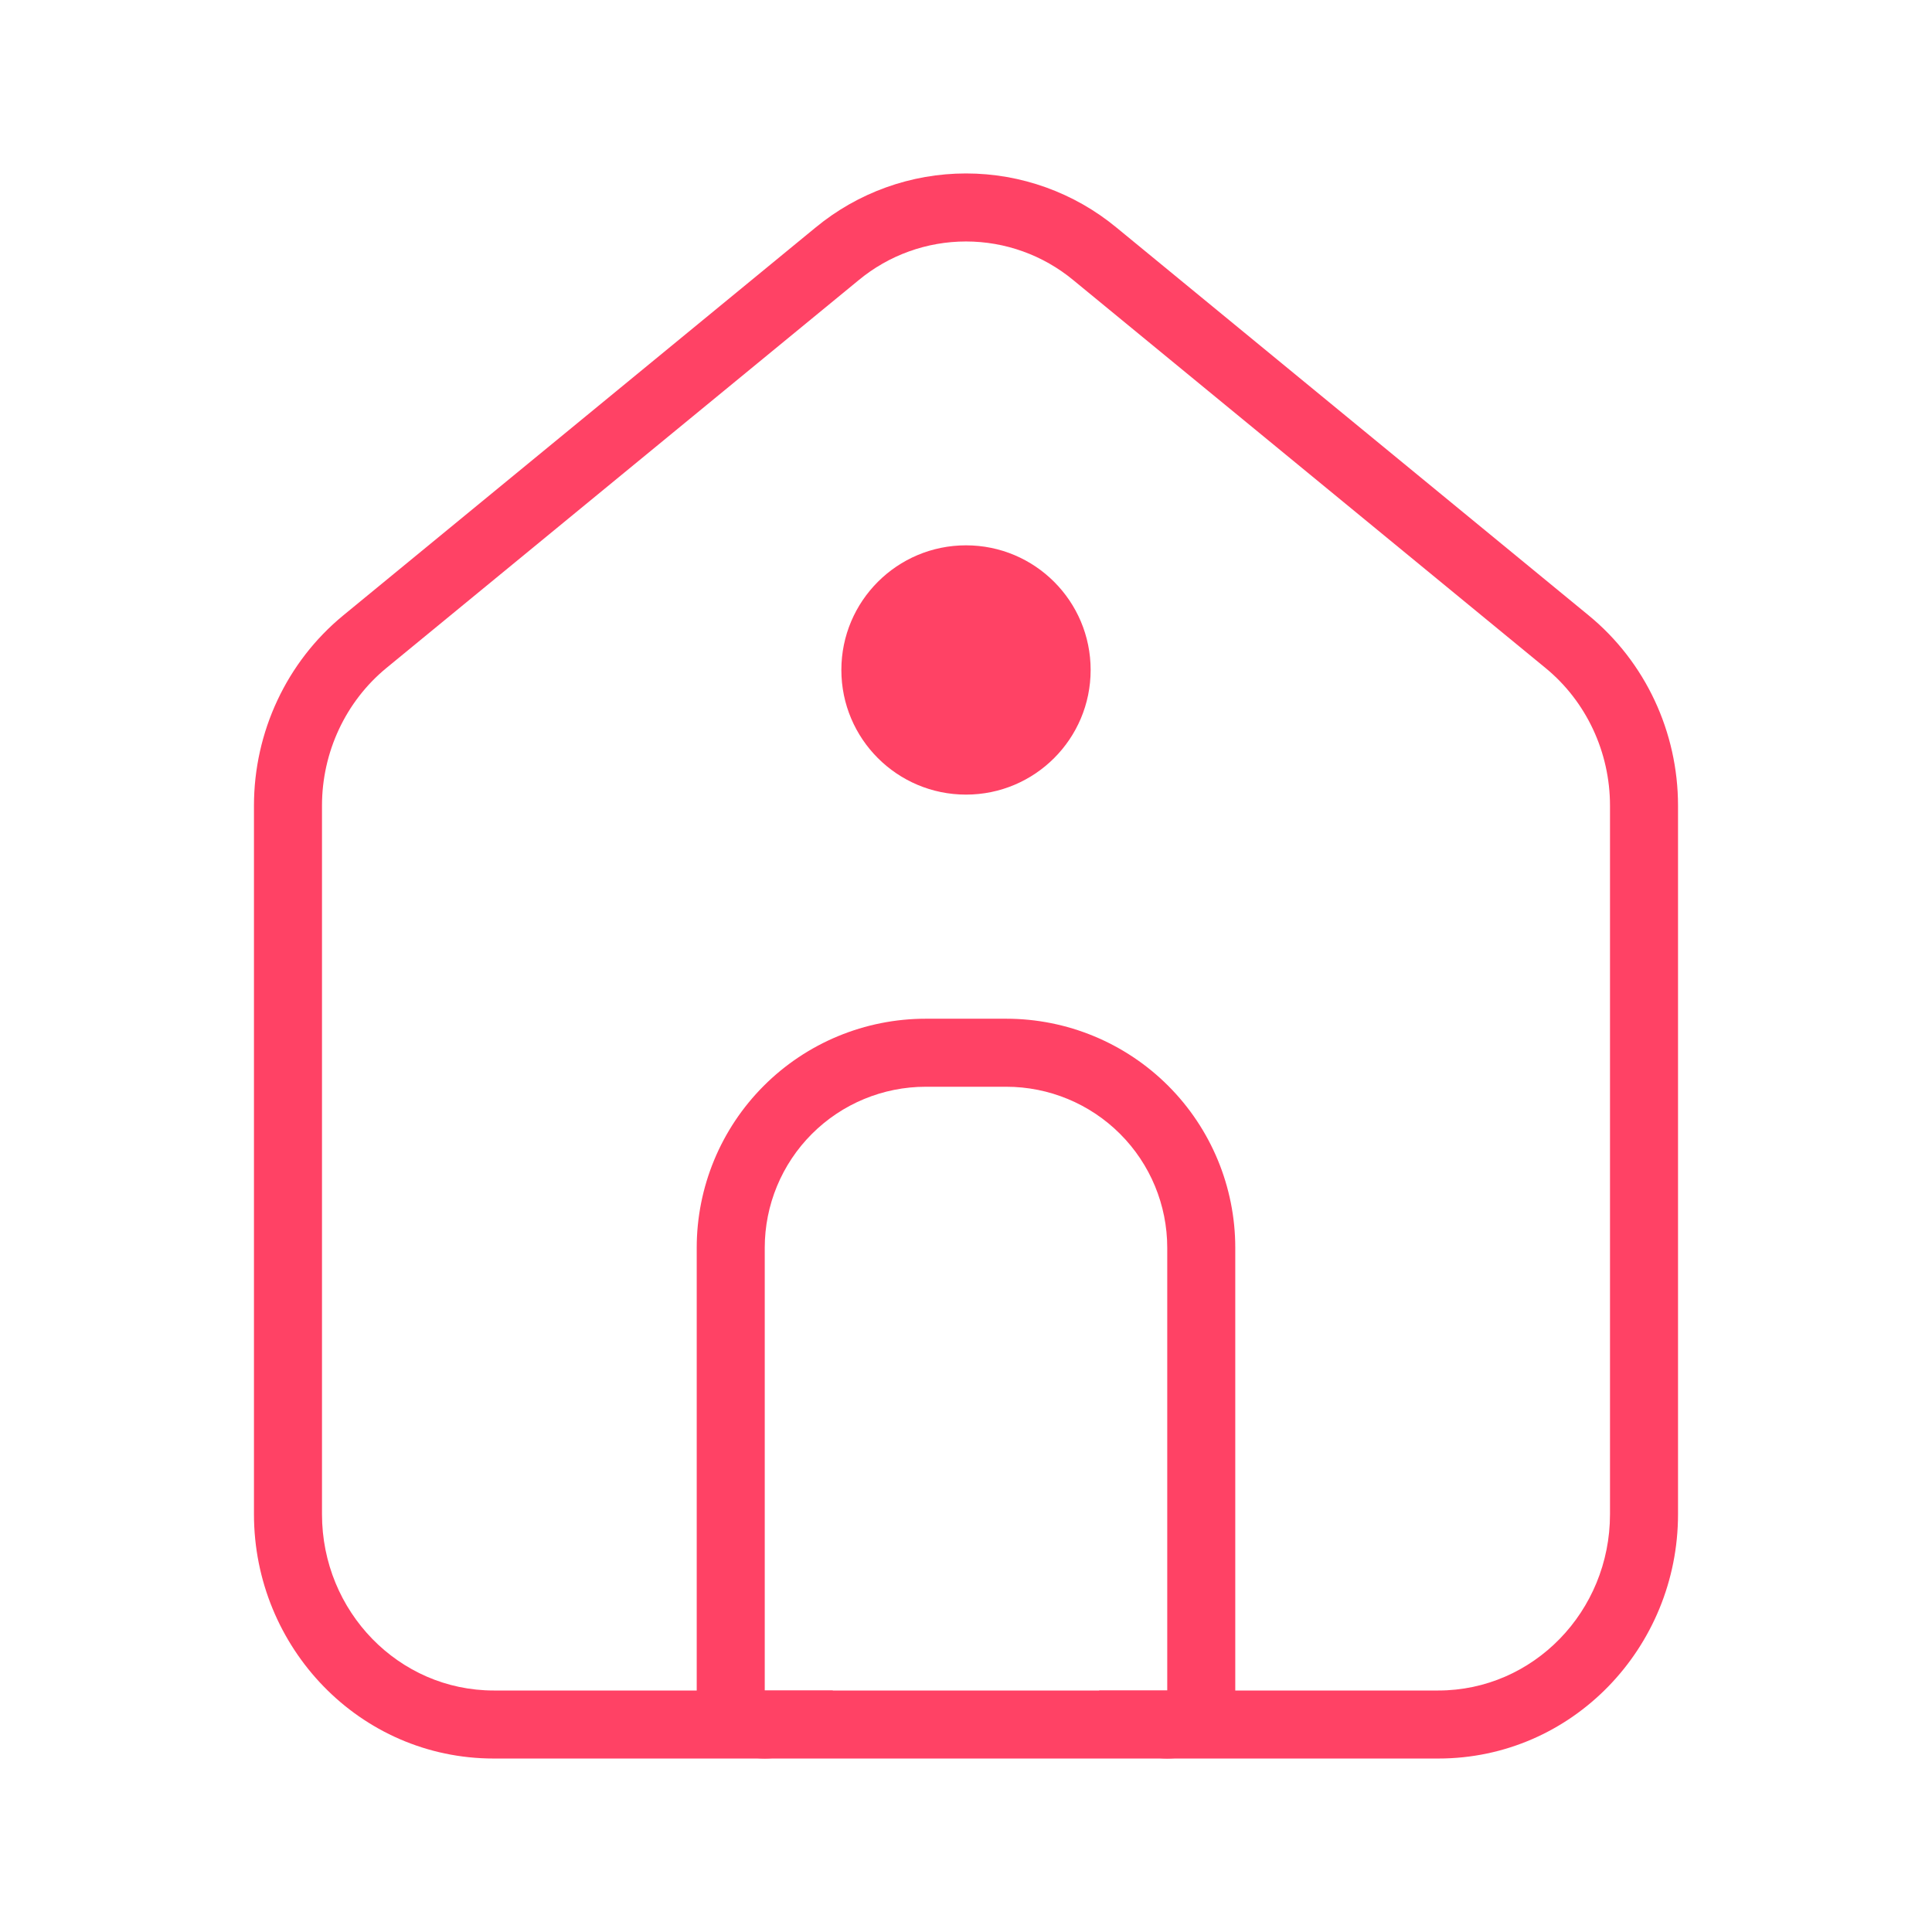
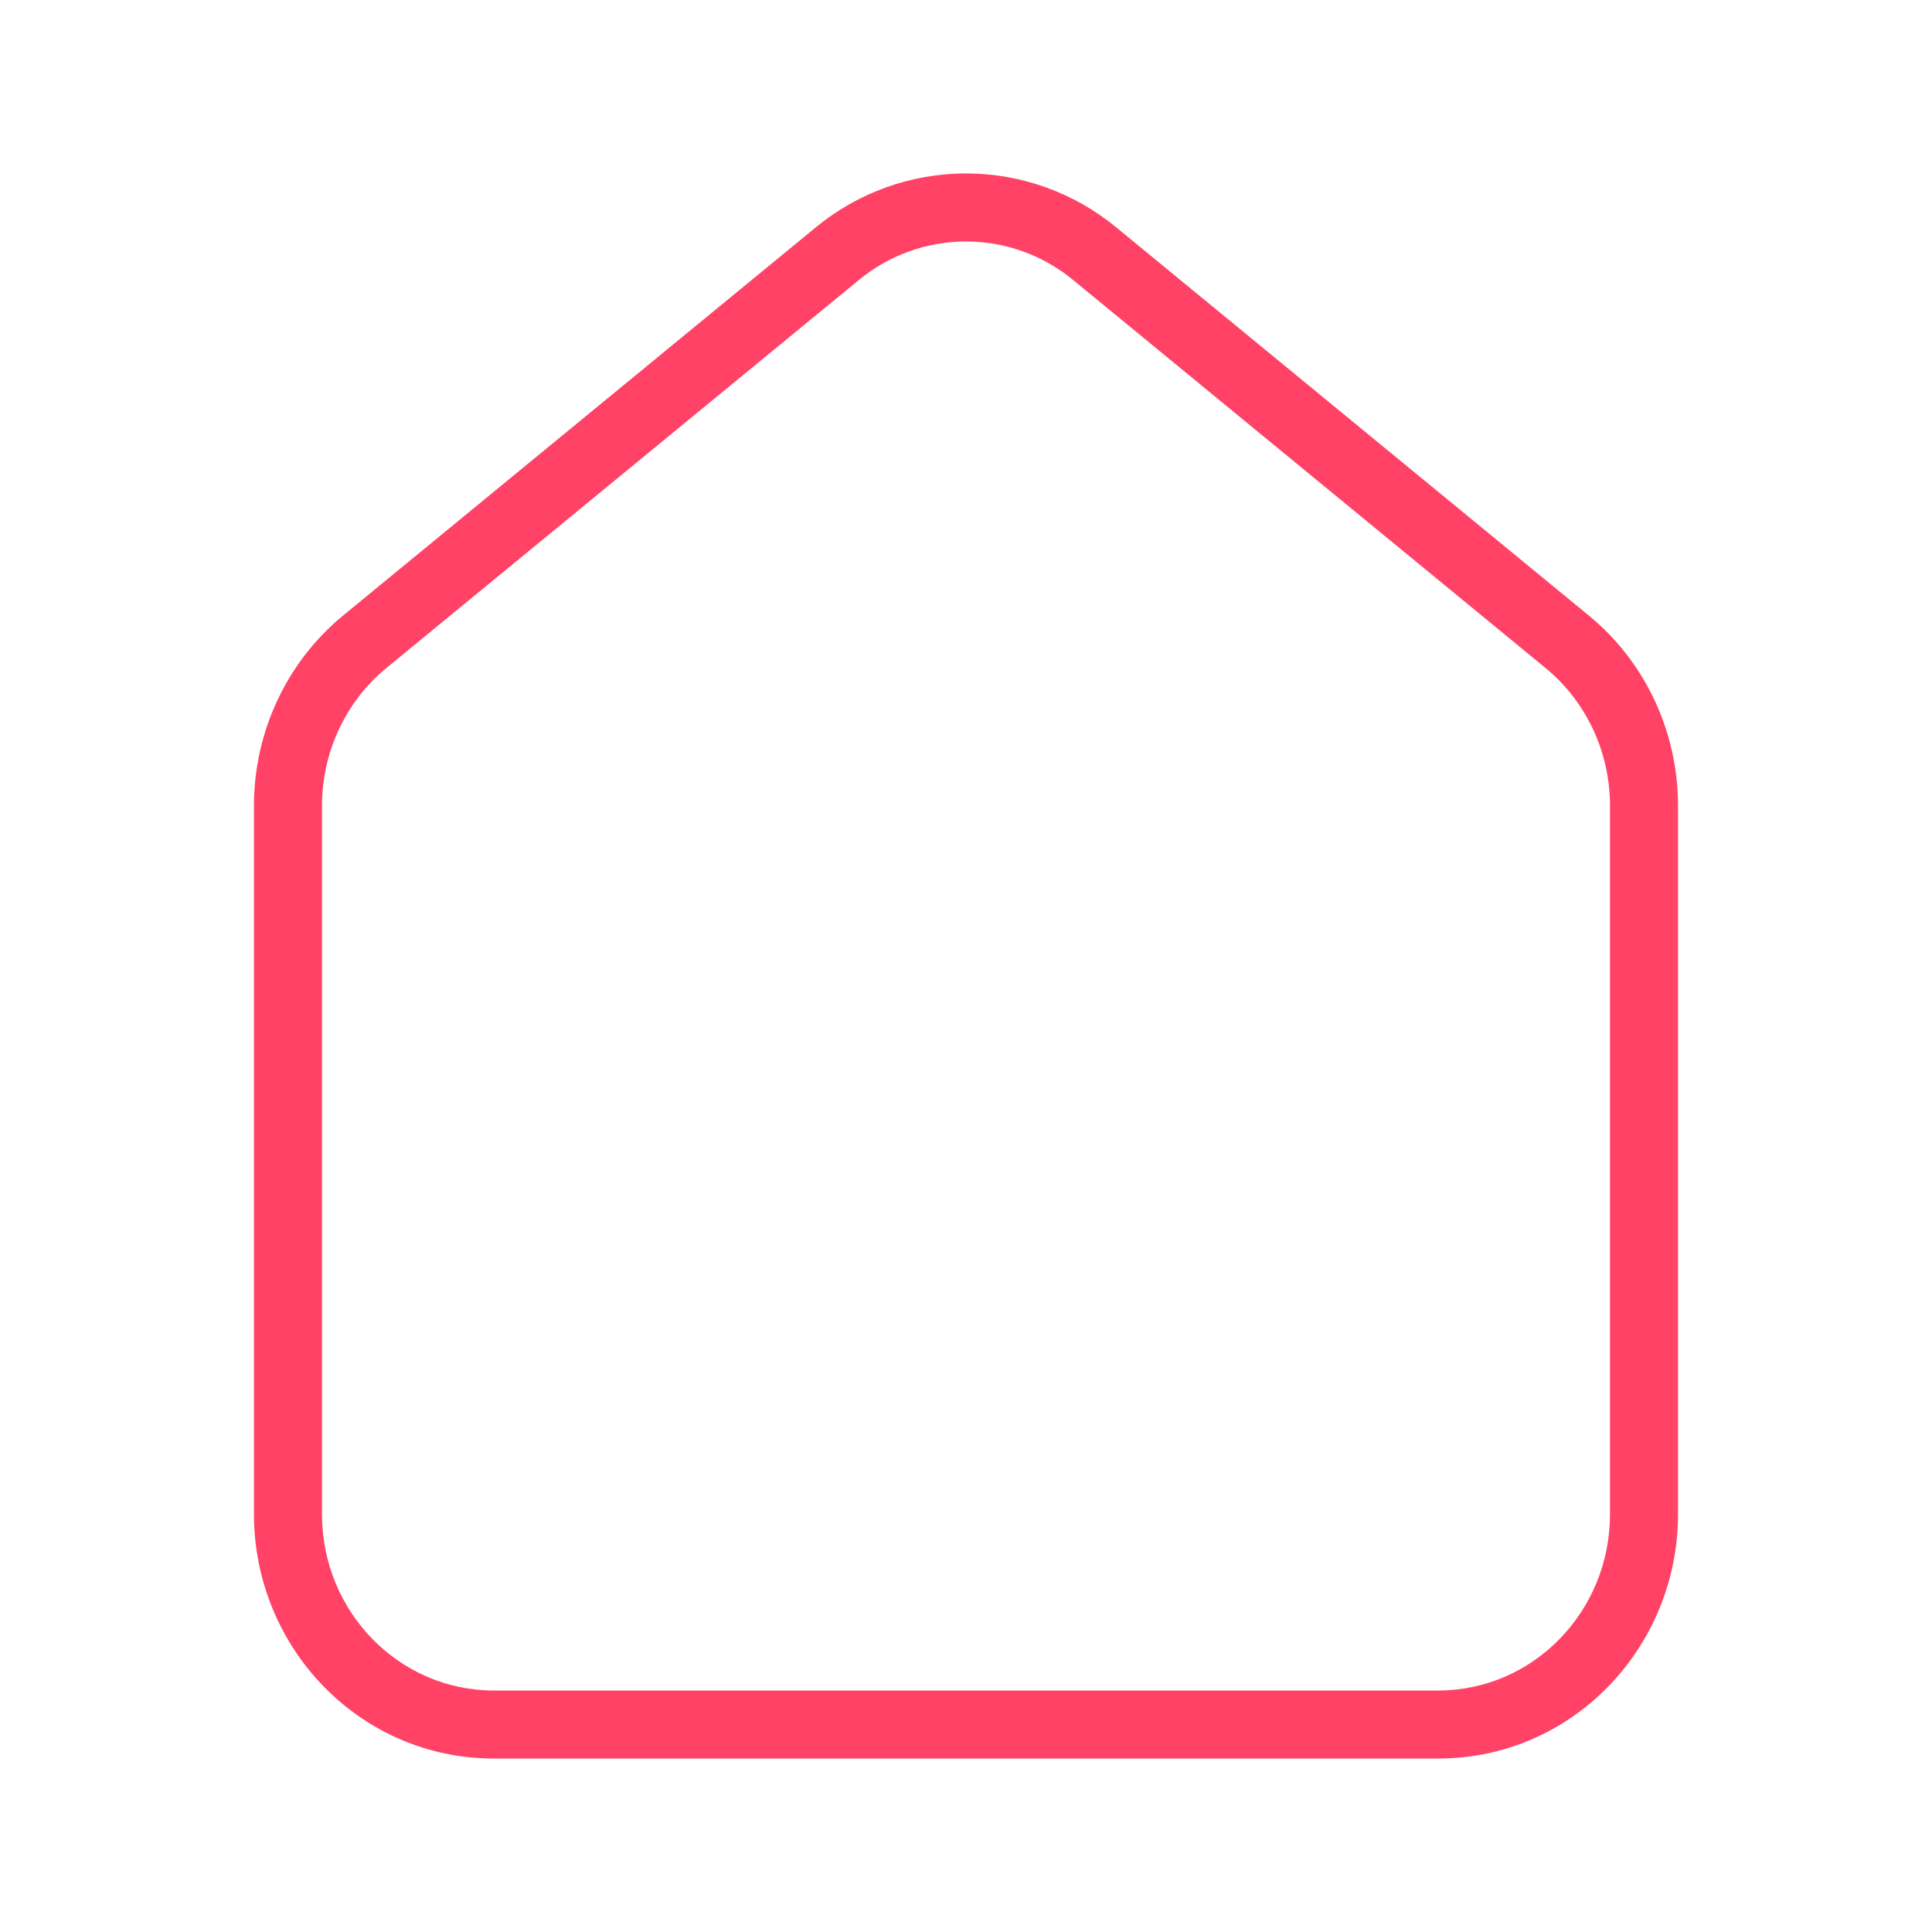
<svg xmlns="http://www.w3.org/2000/svg" width="142" height="142" viewBox="0 0 142 142" fill="none">
  <path fill-rule="evenodd" clip-rule="evenodd" d="M25.225 45.234L59.924 16.739C59.927 16.737 59.93 16.734 59.933 16.732C63.046 14.157 66.96 12.748 71 12.748C75.04 12.748 78.954 14.157 82.067 16.732C82.07 16.735 82.073 16.737 82.076 16.739L116.765 45.231C116.766 45.231 116.767 45.232 116.767 45.233C120.94 48.656 123.333 53.812 123.333 59.214V111.293C123.333 121.089 115.567 129.25 105.713 129.25H36.287C26.433 129.25 18.666 121.089 18.666 111.293V59.214C18.666 53.812 21.06 48.657 25.225 45.234ZM113.594 49.097L78.887 20.59C76.669 18.753 73.879 17.748 71 17.748C68.12 17.748 65.331 18.753 63.113 20.59L28.4 49.097C25.412 51.552 23.666 55.28 23.666 59.214V111.293C23.666 118.452 29.317 124.25 36.287 124.25H105.713C112.683 124.25 118.333 118.452 118.333 111.293V59.214C118.333 55.28 116.588 51.552 113.594 49.097Z" fill="#FF4265" />
-   <path fill-rule="evenodd" clip-rule="evenodd" d="M56.208 129.25C53.447 129.25 51.208 127.011 51.208 124.25V91.708C51.208 87.244 52.981 82.962 56.138 79.805C59.295 76.648 63.577 74.875 68.041 74.875H73.958C78.422 74.875 82.704 76.648 85.861 79.805C89.018 82.962 90.791 87.244 90.791 91.708V124.25C90.791 127.011 88.553 129.25 85.791 129.25C83.03 129.25 80.791 127.011 80.791 124.25H85.791V91.708C85.791 88.57 84.545 85.56 82.325 83.341C80.106 81.122 77.096 79.875 73.958 79.875H68.041C64.903 79.875 61.893 81.122 59.674 83.341C57.455 85.56 56.208 88.57 56.208 91.708V124.25H61.208C61.208 127.011 58.969 129.25 56.208 129.25Z" fill="#FF4265" />
-   <path d="M80.161 49.242C80.161 54.301 76.06 58.403 71 58.403C65.941 58.403 61.839 54.301 61.839 49.242C61.839 44.182 65.941 40.081 71 40.081C76.06 40.081 80.161 44.182 80.161 49.242Z" fill="#FF4265" />
</svg>